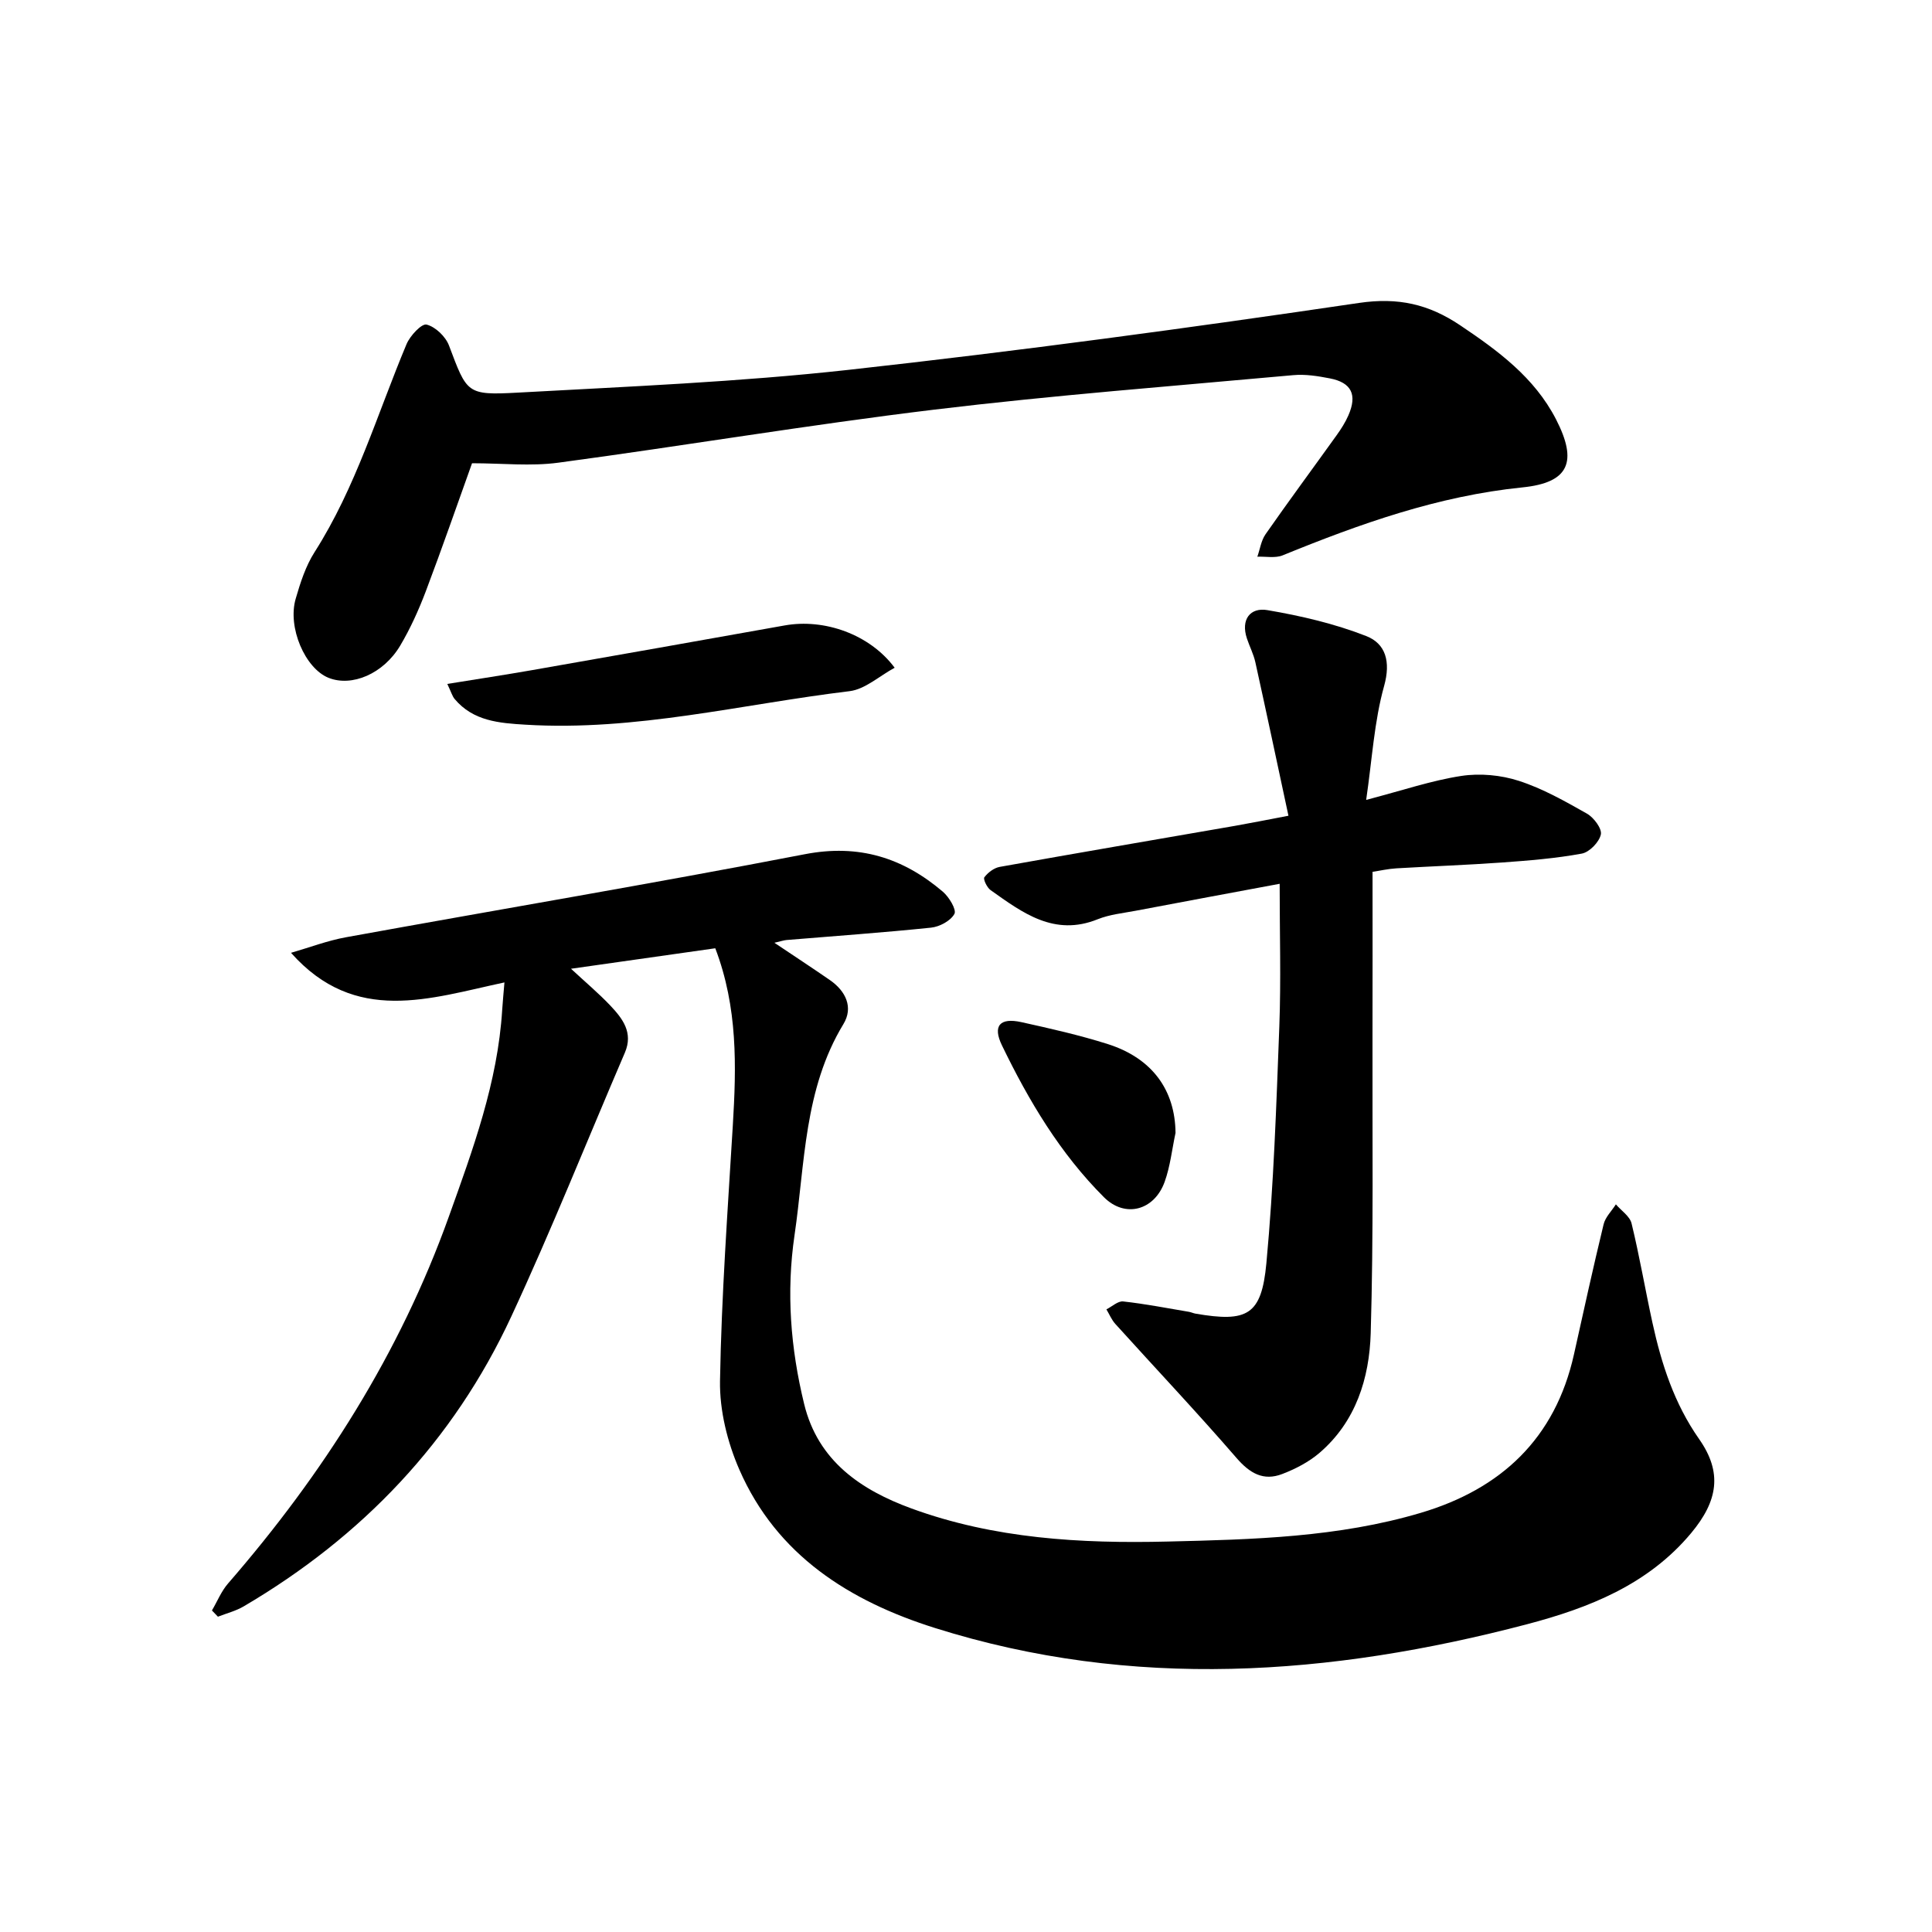
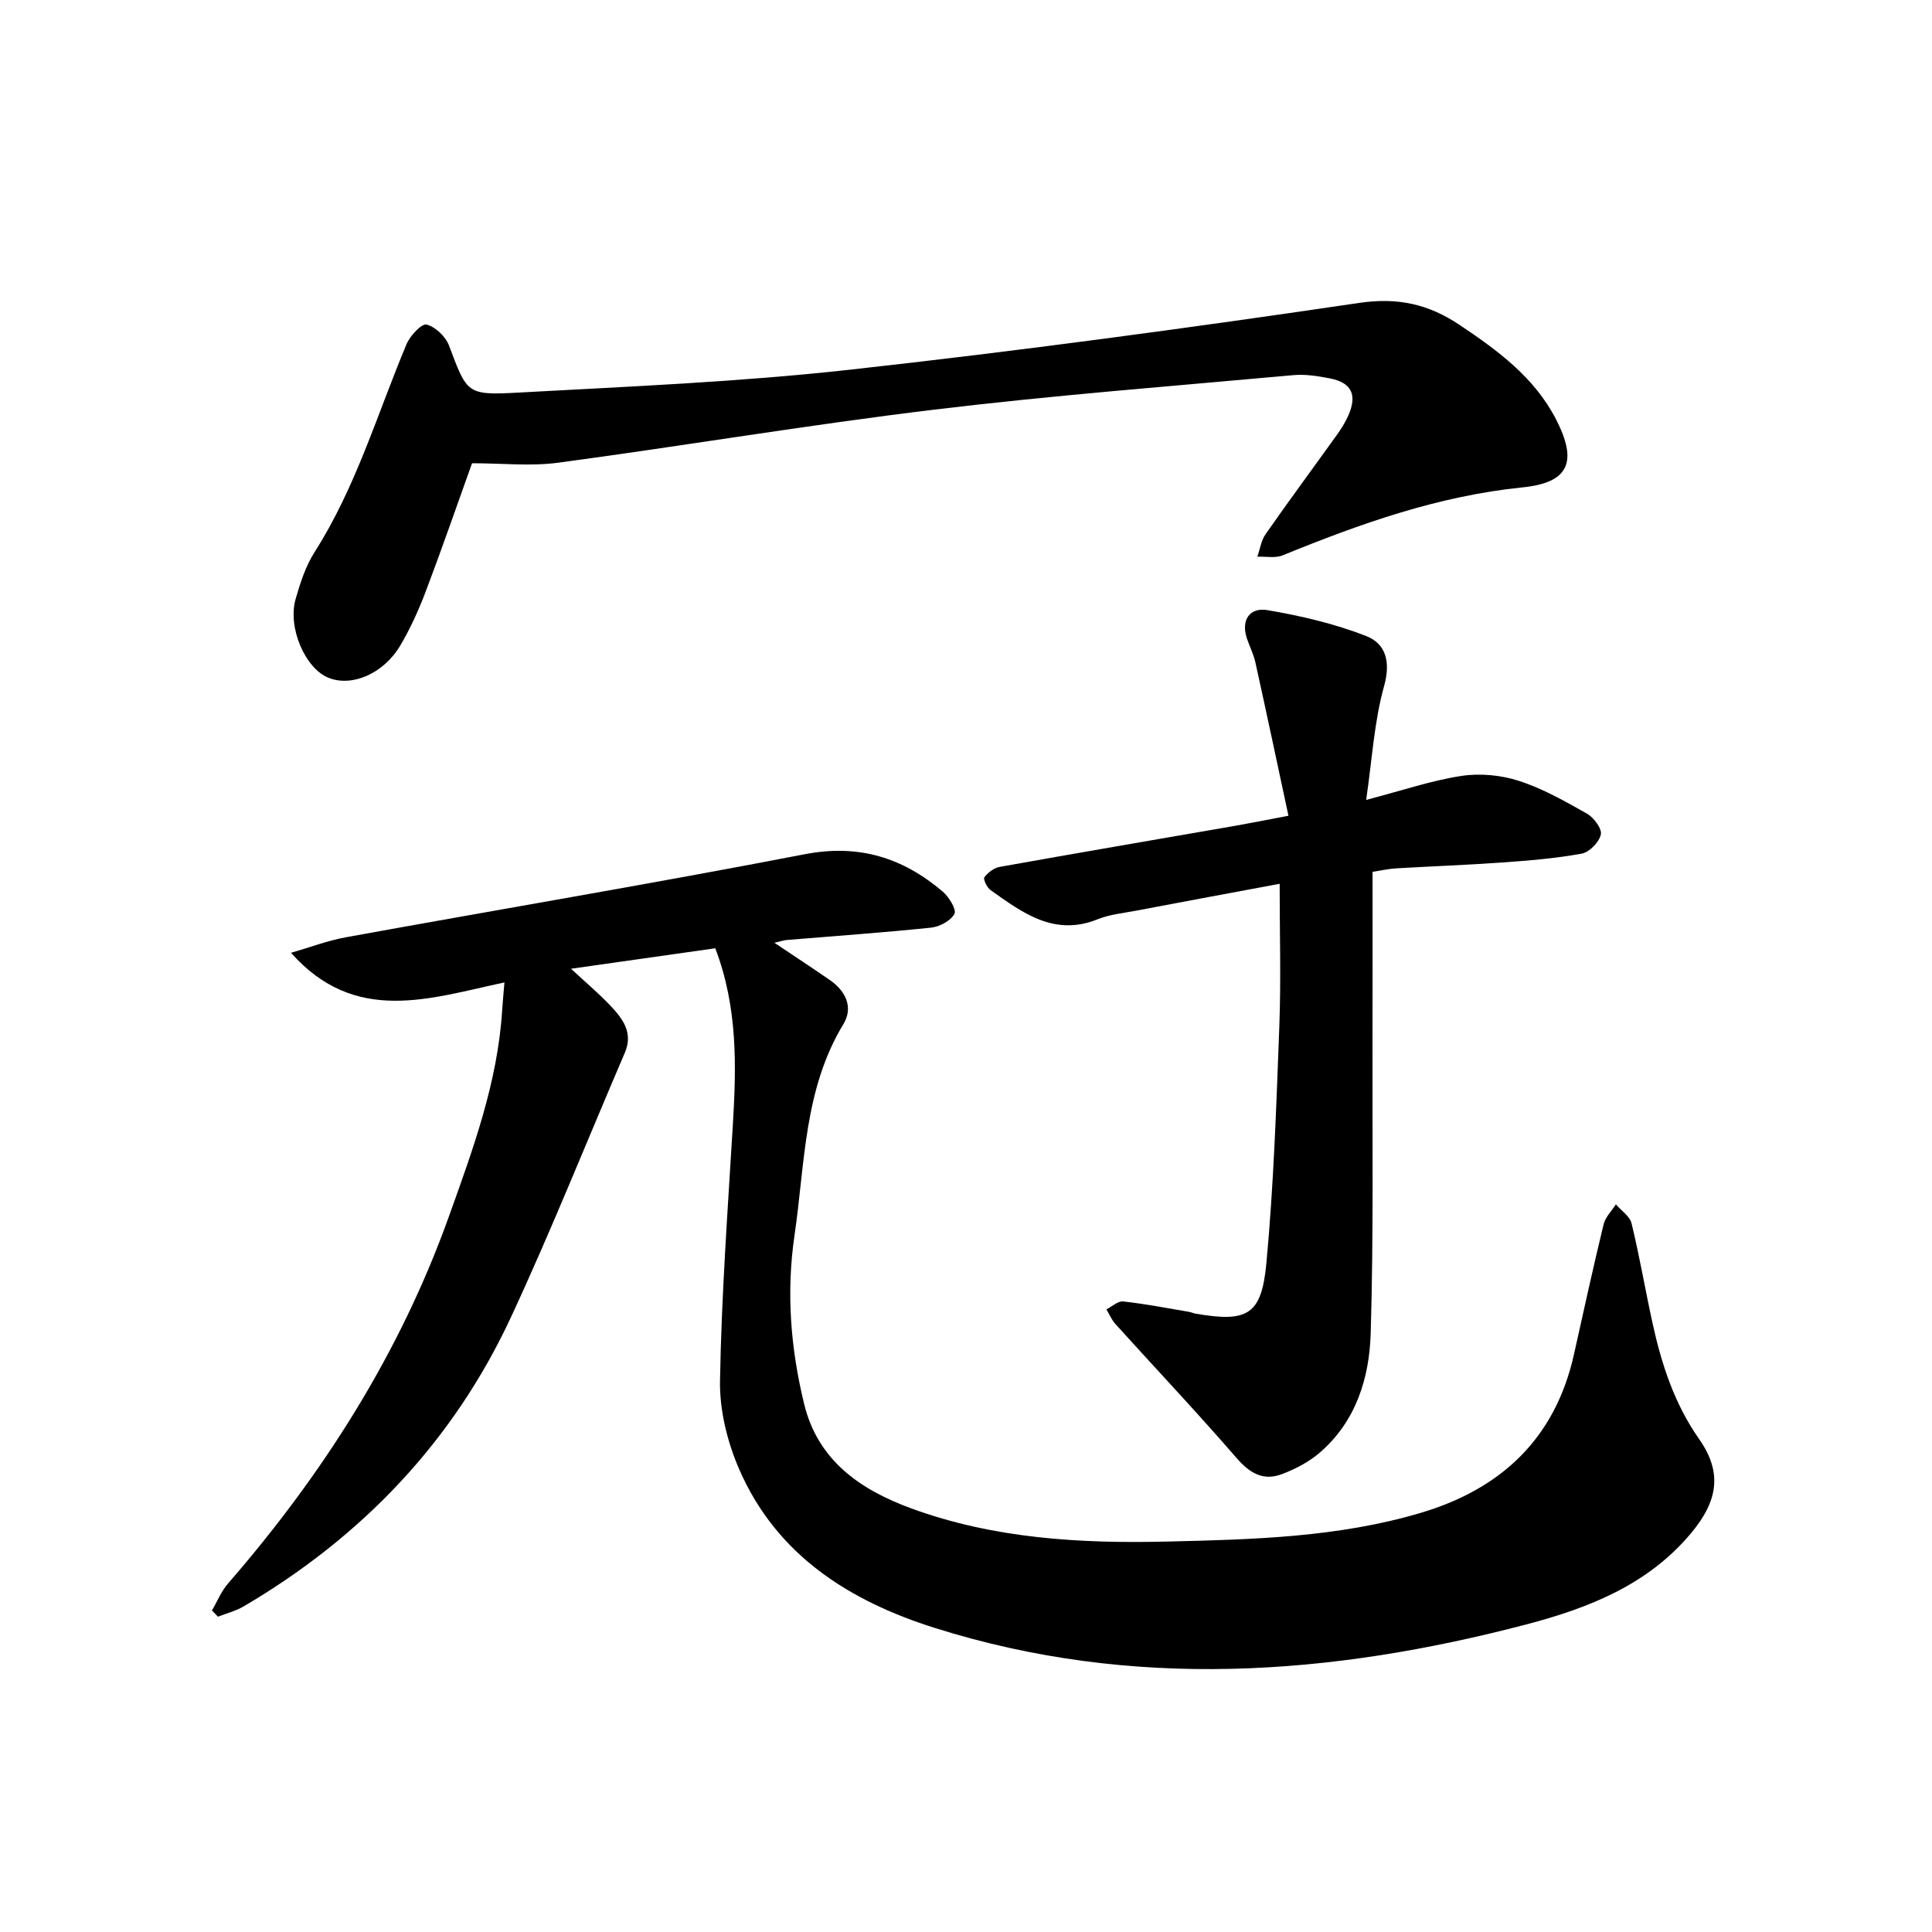
<svg xmlns="http://www.w3.org/2000/svg" enable-background="new 0 0 400 400" viewBox="0 0 400 400">
  <path d="m148.09 196.33c-9.73 1.38-19.43 2.76-29.87 4.24 3.04 2.82 5.73 5.08 8.13 7.61 2.54 2.69 4.81 5.6 3.02 9.77-7.82 18.2-15.16 36.62-23.5 54.59-11.99 25.84-30.88 45.62-55.41 60.04-1.63.96-3.55 1.44-5.34 2.14-.41-.43-.82-.86-1.24-1.29 1.1-1.87 1.93-3.97 3.33-5.58 19.67-22.65 35.55-47.59 45.71-75.94 4.98-13.9 10.12-27.81 11.05-42.78.11-1.72.28-3.43.47-5.73-15.43 3.29-30.87 8.87-44.19-6.13 3.79-1.09 7.52-2.52 11.38-3.22 31.66-5.76 63.39-11.09 94.98-17.19 11.21-2.17 20.33.72 28.6 7.76 1.29 1.1 2.87 3.73 2.39 4.6-.79 1.43-3.07 2.66-4.84 2.84-9.95 1.03-19.94 1.73-29.91 2.56-.57.05-1.13.25-2.52.57 4.23 2.84 7.9 5.24 11.5 7.73 3.29 2.28 4.88 5.65 2.8 9.09-8.21 13.52-7.95 28.85-10.13 43.71-1.74 11.85-.82 23.43 1.99 34.96 2.88 11.85 11.82 17.83 22.24 21.64 17.1 6.25 35 7.28 53.05 6.84 17.64-.42 35.3-.87 52.37-5.94 16.63-4.93 27.84-15.39 31.72-32.8 2-8.99 3.97-17.99 6.14-26.94.36-1.49 1.67-2.76 2.54-4.13 1.12 1.31 2.89 2.46 3.25 3.95 1.65 6.79 2.82 13.69 4.31 20.51 1.87 8.57 4.52 16.78 9.68 24.14 4.85 6.92 3.89 12.8-1.64 19.44-8.93 10.72-21.23 15.53-33.99 18.89-40.72 10.7-81.67 13.66-122.55.79-17.7-5.57-32.79-15.05-40.54-32.81-2.47-5.66-4.1-12.24-4-18.36.3-17.63 1.59-35.25 2.65-52.86.74-12.26 1.05-24.43-3.63-36.71z" />
  <path d="m282.85 165.61c7.48-1.95 13.5-4.01 19.69-4.96 3.86-.59 8.21-.19 11.93 1.02 4.93 1.59 9.56 4.22 14.1 6.79 1.41.8 3.13 3.11 2.87 4.31-.35 1.59-2.37 3.67-3.95 3.96-5.43 1-10.97 1.44-16.49 1.84-7.29.52-14.6.78-21.89 1.21-1.7.1-3.39.49-4.94.72 0 11.72.02 23.13-.01 34.54-.05 20.33.23 40.68-.37 61-.28 9.3-3.07 18.29-10.59 24.75-2.21 1.9-4.99 3.34-7.73 4.39-3.88 1.49-6.7-.13-9.46-3.32-8.16-9.43-16.73-18.5-25.09-27.75-.78-.86-1.24-2.01-1.85-3.02 1.16-.58 2.39-1.76 3.47-1.64 4.56.5 9.09 1.39 13.62 2.15.47.08.91.3 1.38.38 10.69 1.83 13.64.34 14.65-10.43 1.52-16.28 2.06-32.66 2.68-49.01.36-9.63.07-19.29.07-29.56-9.66 1.8-19.74 3.67-29.8 5.58-2.64.5-5.41.77-7.87 1.76-9 3.63-15.55-1.33-22.18-6.03-.75-.53-1.57-2.28-1.29-2.66.74-.98 2-1.94 3.18-2.15 16.23-2.91 32.48-5.68 48.72-8.5 3.25-.57 6.48-1.22 11.06-2.09-2.33-10.85-4.54-21.32-6.85-31.77-.37-1.69-1.2-3.27-1.75-4.93-1.31-3.93.69-6.48 4.24-5.87 6.94 1.18 13.93 2.81 20.47 5.37 4.01 1.57 5.1 5.28 3.7 10.32-2.06 7.35-2.48 15.16-3.72 23.6z" />
  <path d="m97.73 95.91c-3.01 8.39-6.17 17.52-9.59 26.56-1.46 3.84-3.18 7.65-5.27 11.18-3.48 5.87-10.04 8.62-14.86 6.68-4.84-1.95-8.52-10.43-6.79-16.37.96-3.32 2.07-6.77 3.91-9.65 8.55-13.41 12.97-28.59 19.04-43.06.73-1.74 3.13-4.31 4.15-4.05 1.83.46 3.94 2.48 4.64 4.34 3.73 9.86 3.61 10.33 14.2 9.75 22.84-1.26 45.74-2.2 68.46-4.71 35.33-3.91 70.57-8.67 105.74-13.86 8.13-1.2 14.45.27 20.91 4.6 7.87 5.28 15.4 10.81 19.87 19.46 4.54 8.81 2.76 13.15-6.94 14.13-17.45 1.77-33.61 7.53-49.64 14.07-1.53.62-3.48.21-5.24.28.55-1.56.78-3.33 1.69-4.64 4.82-6.91 9.83-13.68 14.74-20.53.92-1.28 1.79-2.65 2.42-4.09 1.87-4.28.65-6.79-3.84-7.66-2.48-.48-5.08-.9-7.56-.67-24.82 2.26-49.69 4.16-74.42 7.15-25.97 3.14-51.79 7.49-77.72 10.97-5.74.78-11.65.12-17.9.12z" />
-   <path d="m92.61 141.6c6.31-1.02 11.9-1.87 17.46-2.84 17.47-3.06 34.93-6.15 52.39-9.27 8.21-1.47 17.61 1.83 22.77 8.76-3.19 1.72-6.12 4.46-9.34 4.85-22.31 2.69-44.34 8.33-67.07 6.94-5.44-.33-10.84-.72-14.7-5.33-.47-.56-.68-1.36-1.51-3.11z" />
-   <path d="m243.38 234.56c-.73 3.39-1.09 6.92-2.26 10.15-2.14 5.9-8.17 7.54-12.55 3.17-9.07-9.05-15.58-19.98-21.12-31.43-1.99-4.1-.41-5.8 4-4.83 6.02 1.33 12.05 2.69 17.92 4.55 9.22 2.94 13.93 9.56 14.01 18.39z" />
</svg>